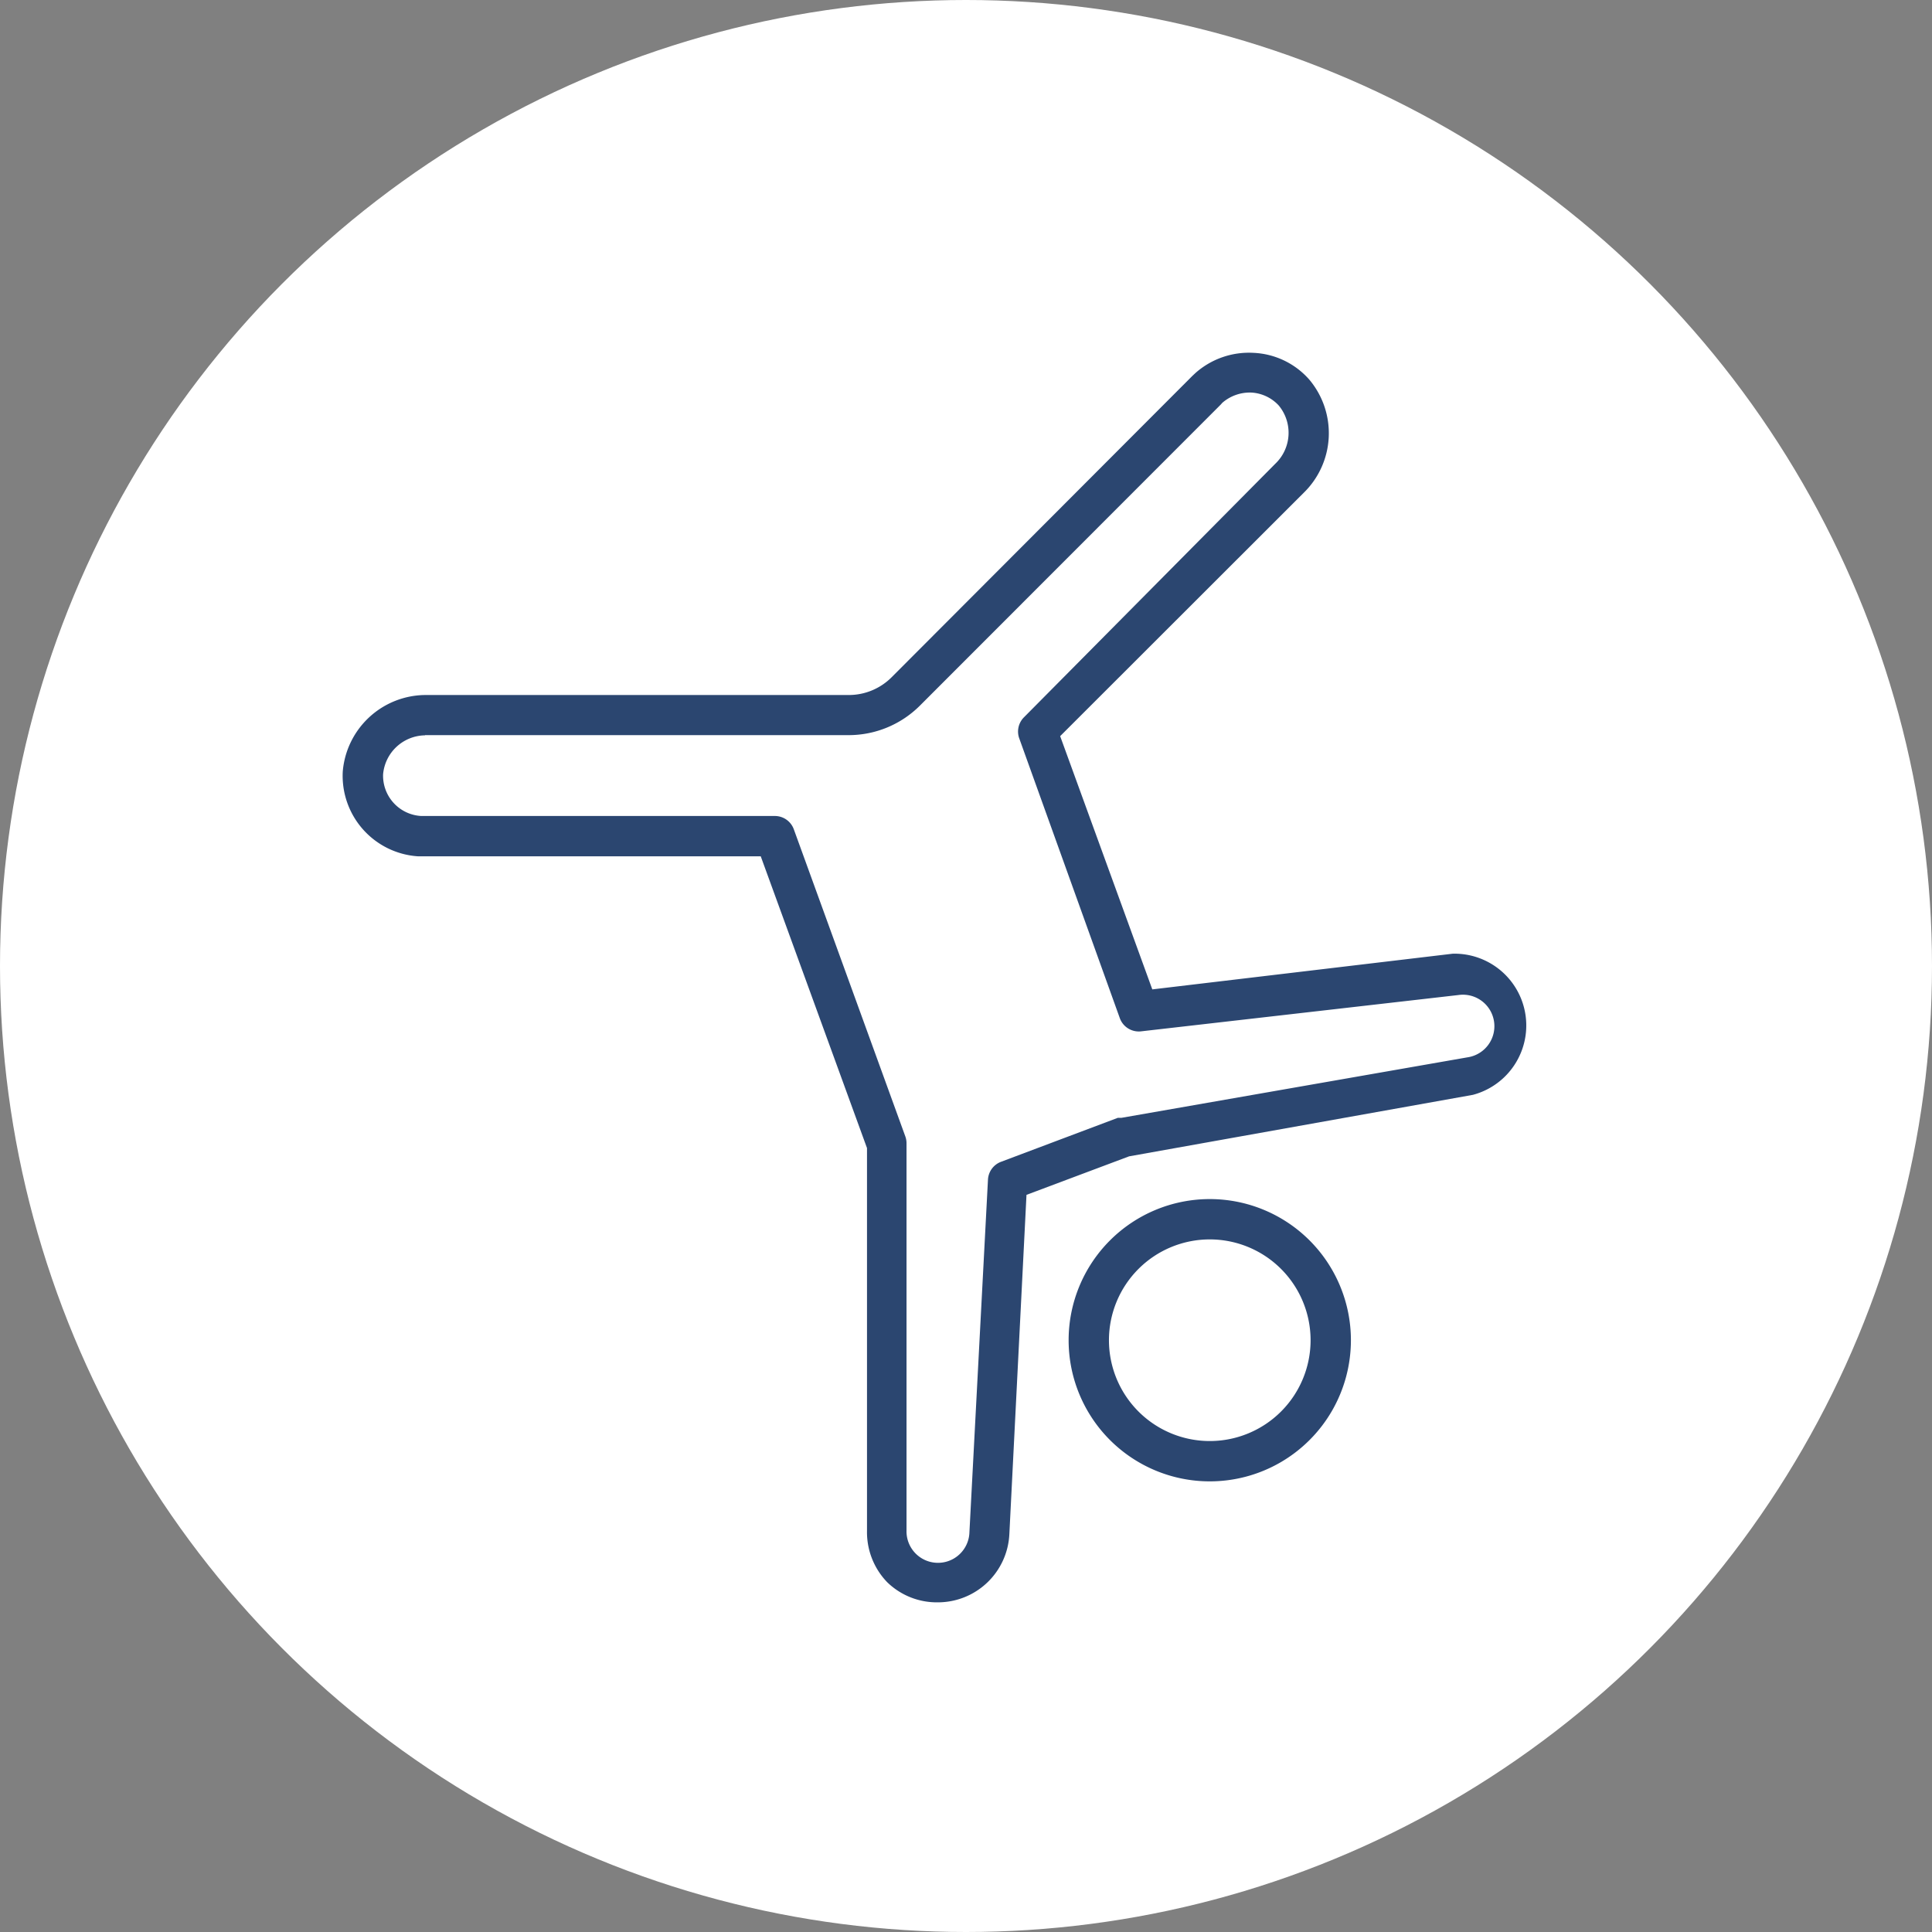
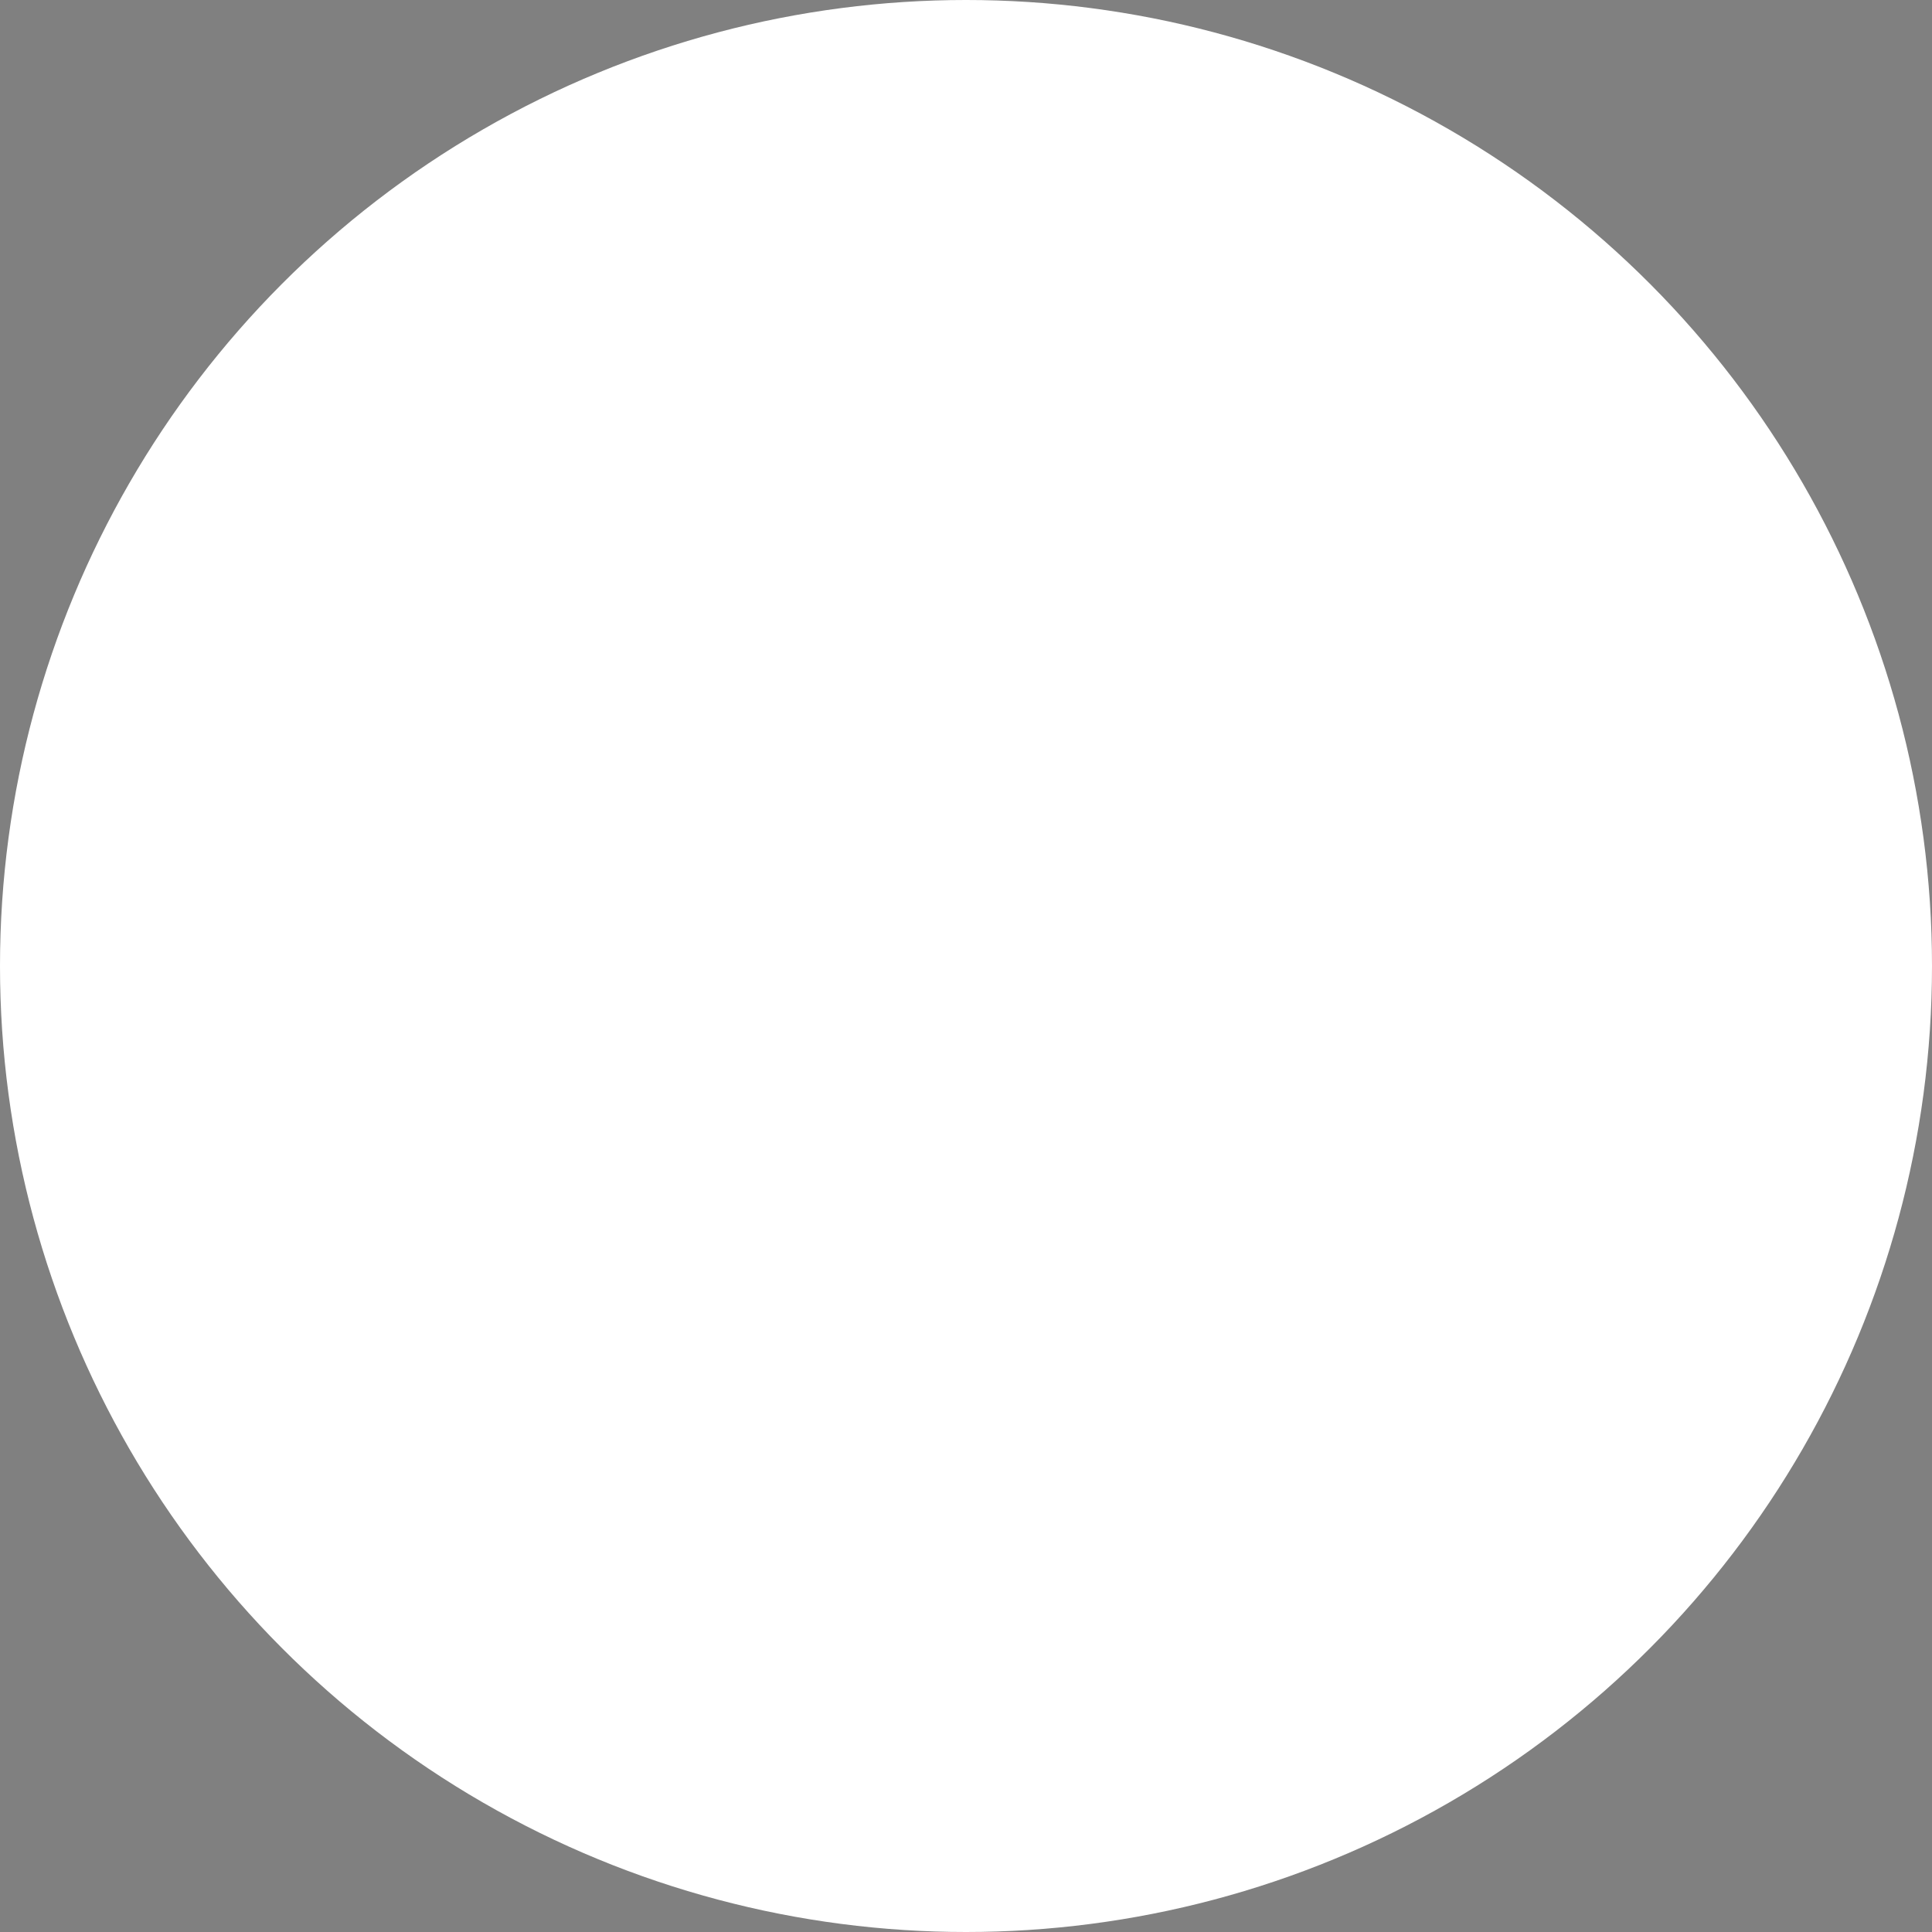
<svg xmlns="http://www.w3.org/2000/svg" viewBox="0 0 95.82 95.82">
  <rect x="0" y="0" width="95.82" height="95.82" fill="#808080" stroke="none" />
  <defs>
    <style>.cls-1{fill:#fff;}.cls-2{fill:#2b4670;}</style>
  </defs>
  <title>Flexibel</title>
  <g id="Ebene_2" data-name="Ebene 2">
    <g id="Ebene_1-2" data-name="Ebene 1">
      <circle class="cls-1" cx="47.91" cy="47.91" r="47.91" />
-       <path class="cls-2" d="M60,73.47a7,7,0,1,1,7-7A7,7,0,0,1,60,73.47Zm0-12a5,5,0,1,0,5,5A5,5,0,0,0,60,61.47Z" />
-       <path class="cls-2" d="M46.52,79.47a3.53,3.53,0,0,1-2.52-1,3.57,3.57,0,0,1-1-2.53v-19L37.73,42.47h-17A4,4,0,0,1,17,38.26a4.14,4.14,0,0,1,4.1-3.79h21a3,3,0,0,0,2.12-.88L59.13,18.65l.16-.15a4,4,0,0,1,2.88-1,3.91,3.91,0,0,1,2.76,1.32,4.13,4.13,0,0,1-.28,5.63L52.58,36.51l4.57,12.56,14.9-1.77h0a3.56,3.56,0,0,1,1,7L56,57.35l-5.09,1.91-.85,16.83A3.55,3.55,0,0,1,46.52,79.47Zm-25.44-43A2.12,2.12,0,0,0,19,38.4a2,2,0,0,0,1.89,2.07H38.43a1,1,0,0,1,.94.66L44.9,56.36a1,1,0,0,1,.06.35v19.2a1.56,1.56,0,0,0,3.12.08L49,58.5a1,1,0,0,1,.65-.88l5.79-2.18.18,0,17.16-3a1.56,1.56,0,0,0-.45-3.09L56.6,51.15a1,1,0,0,1-1.06-.65l-5-13.91a1,1,0,0,1,.23-1L63.25,23a2.12,2.12,0,0,0,.17-2.89,2,2,0,0,0-1.35-.64,2.08,2.08,0,0,0-1.45.51l-.07.08L45.62,35a5,5,0,0,1-3.54,1.46h-21Z" />
    </g>
  </g>
</svg>